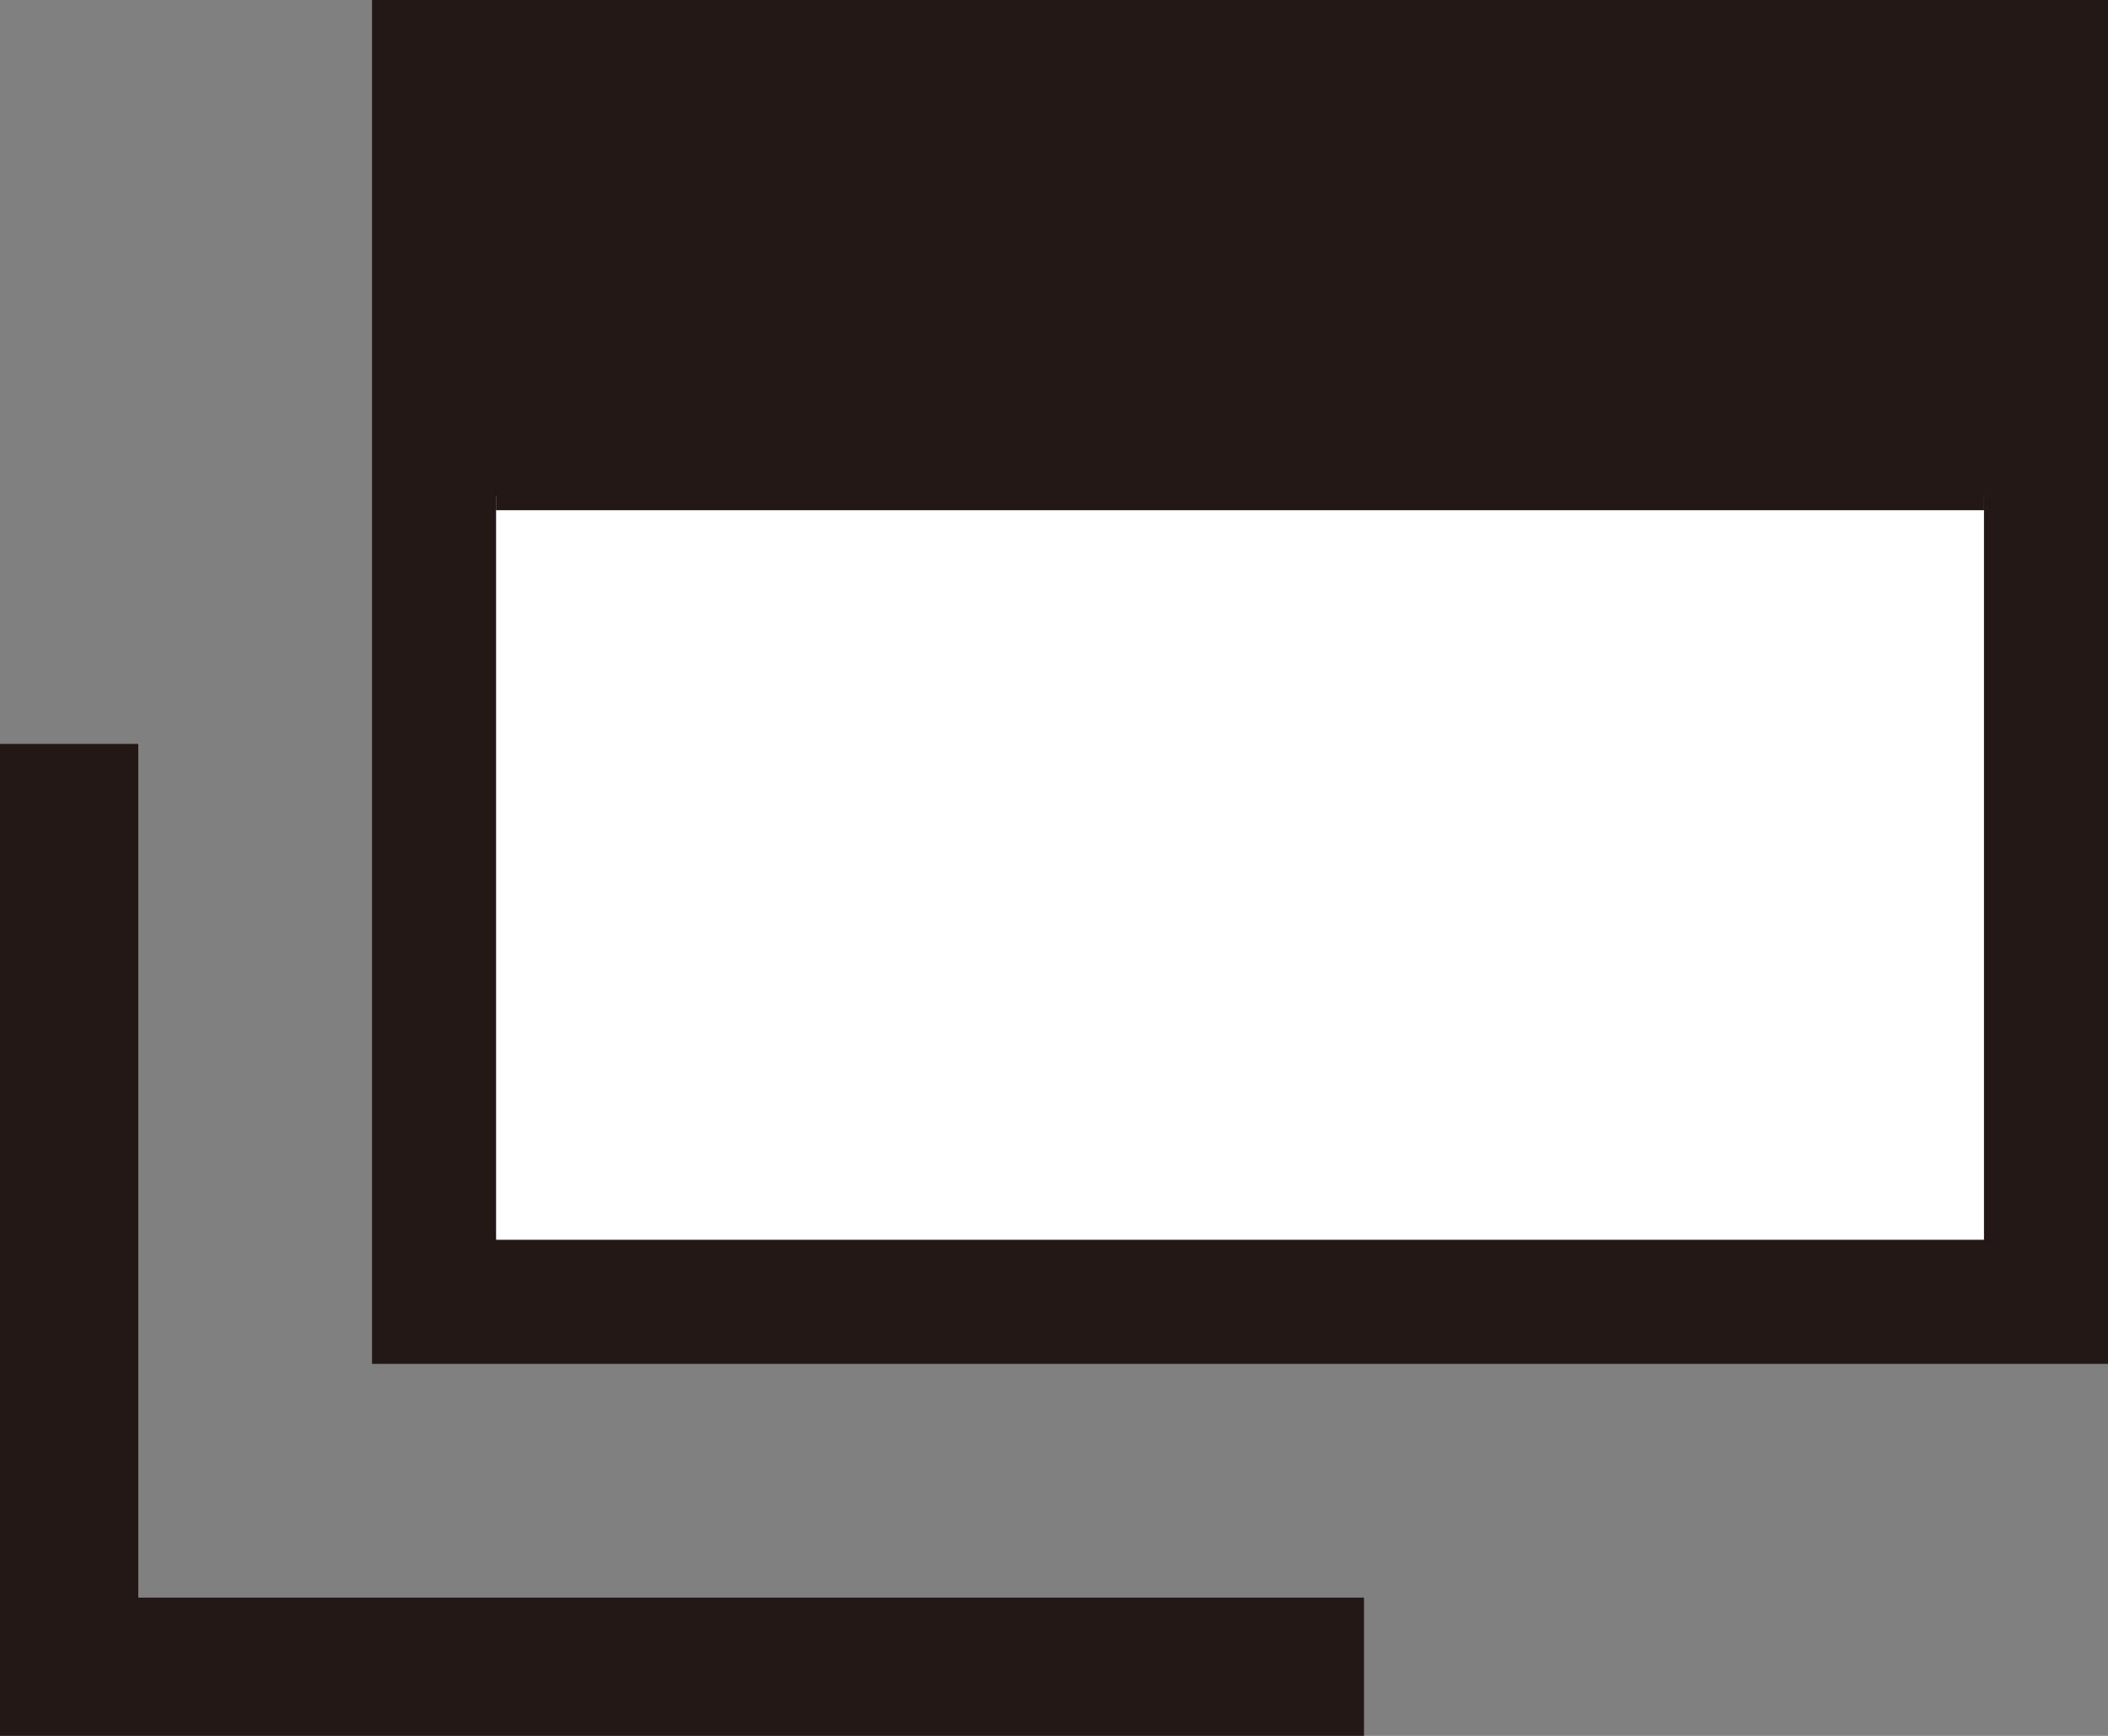
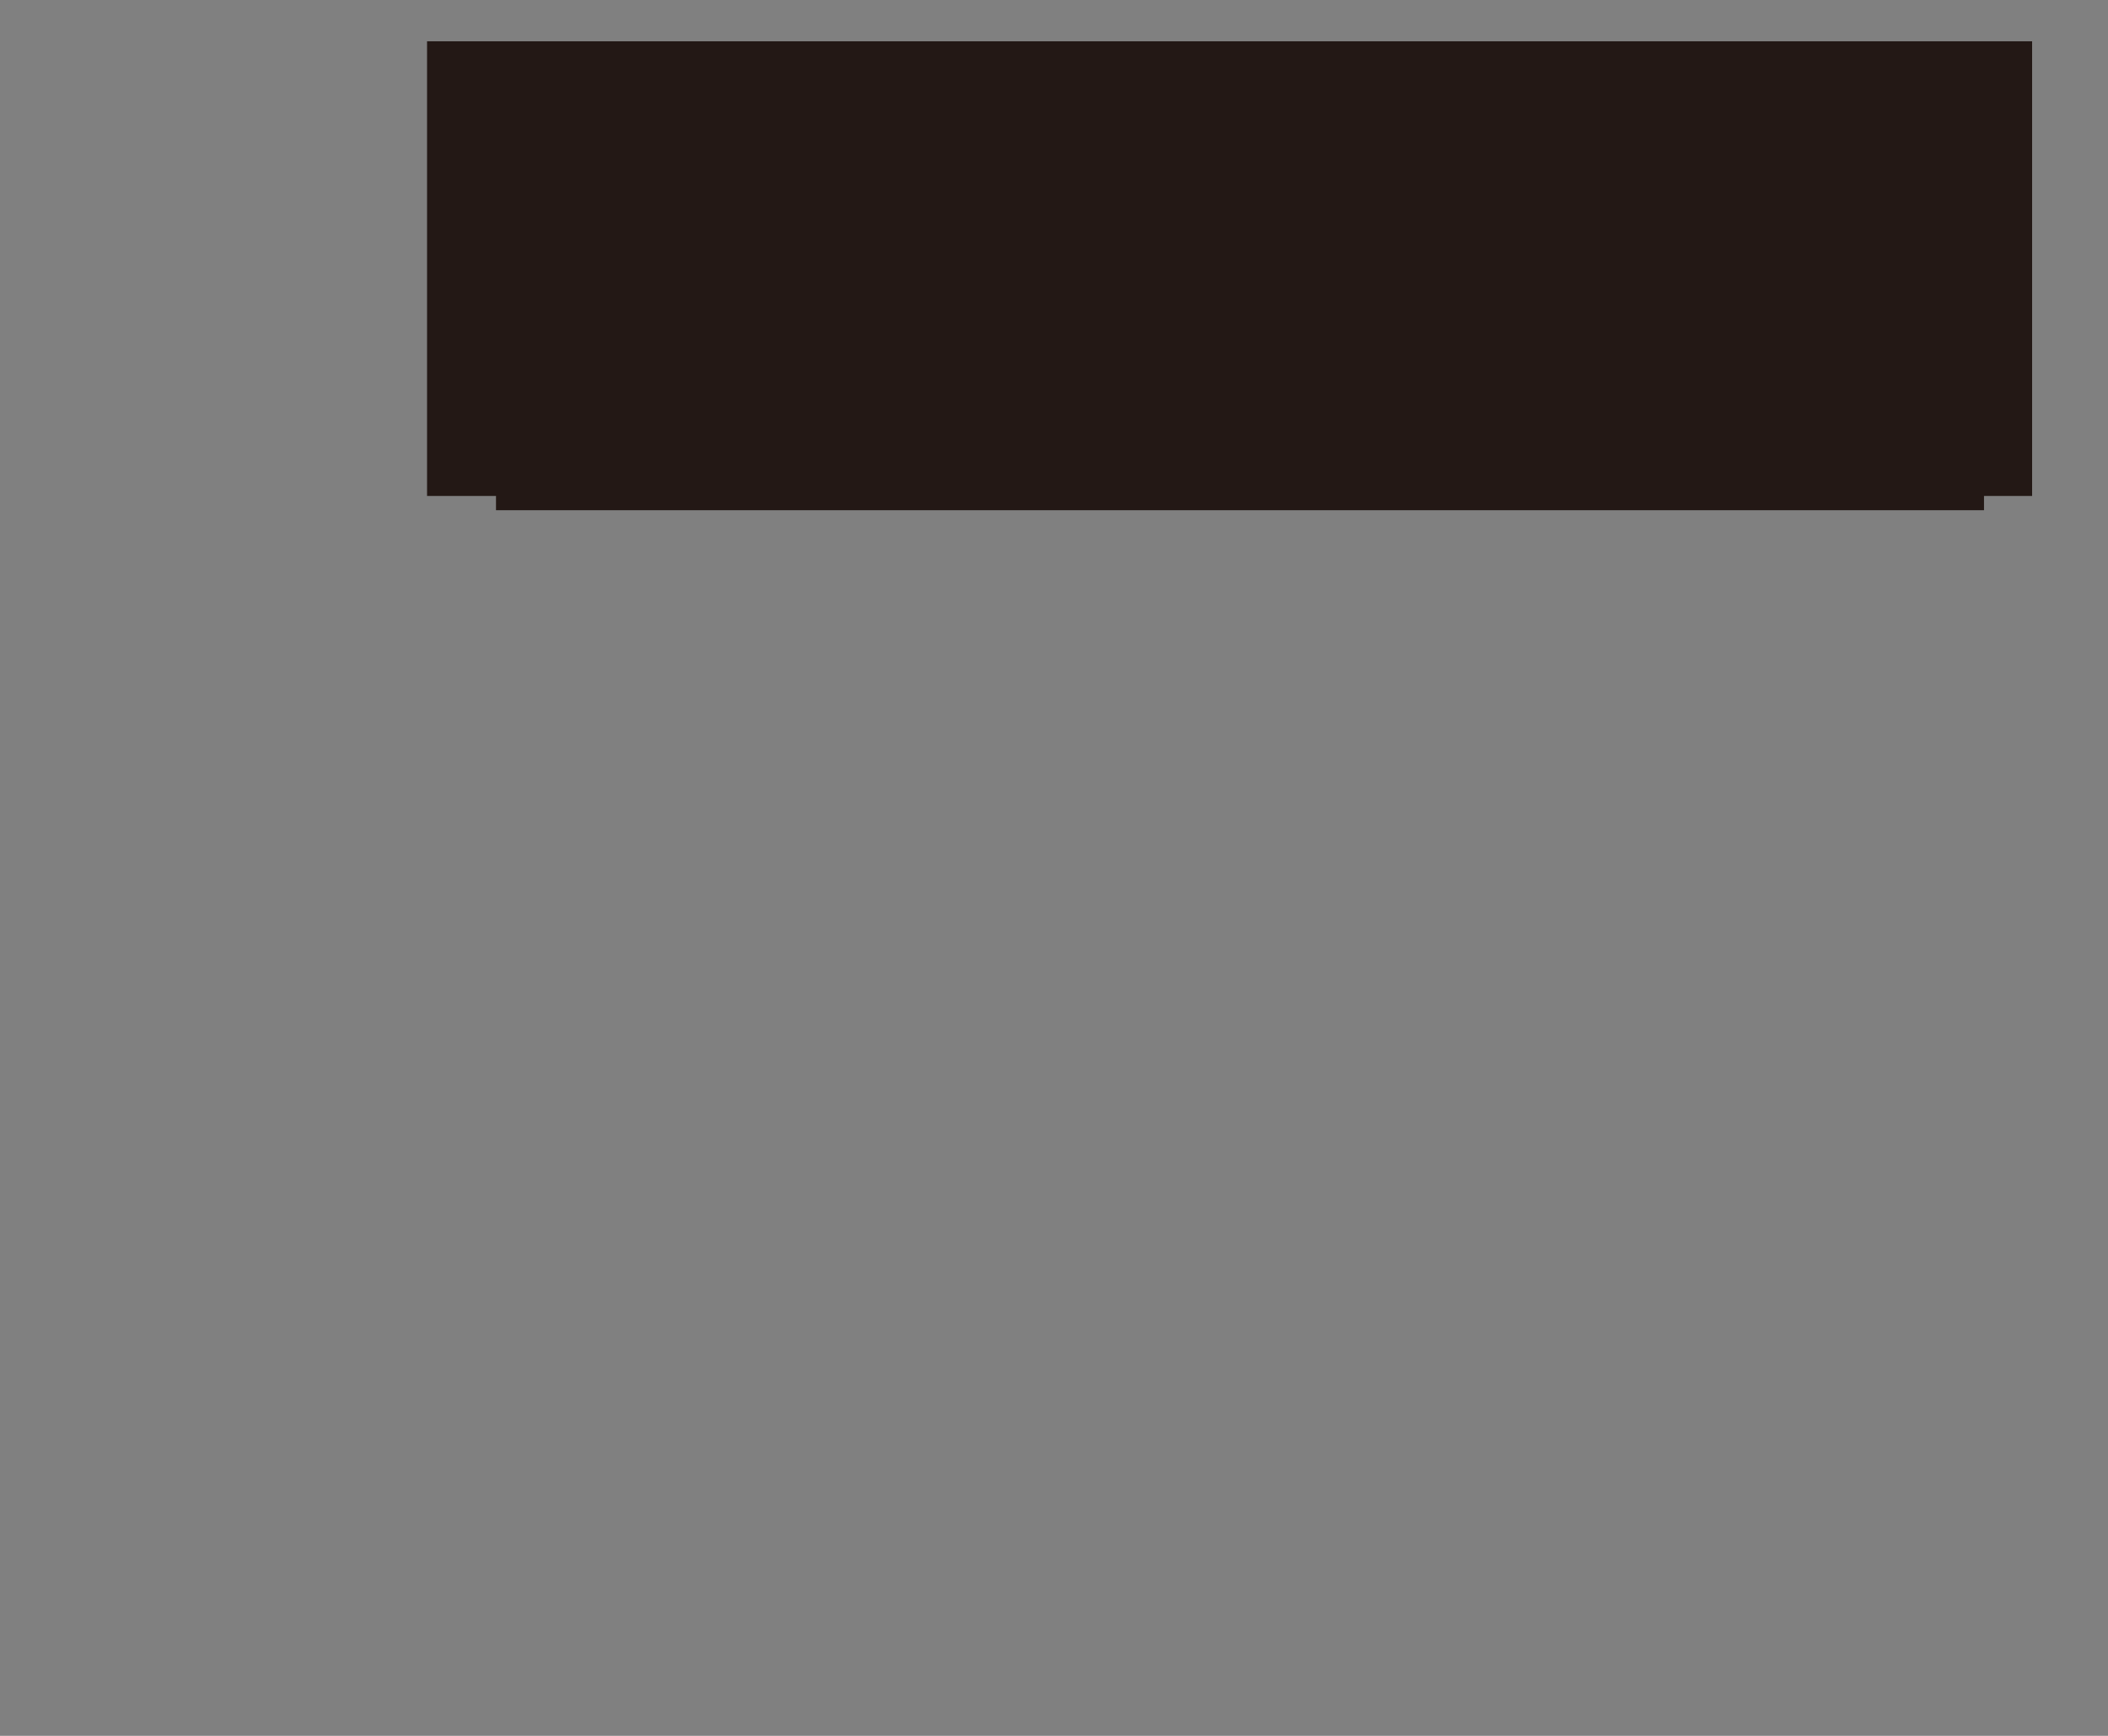
<svg xmlns="http://www.w3.org/2000/svg" version="1.1" id="レイヤー_1" x="0px" y="0px" viewBox="0 0 17 14" style="enable-background:new 0 0 17 14;" xml:space="preserve">
  <rect x="0" y="0" width="17" height="14" fill="#808080" stroke="none" />
-   <rect x="4" y="1" style="fill:#FFFFFF;" width="12" height="9" />
  <g>
-     <path style="fill:#231815;" d="M16,1v9H4V1H16 M17,0H3v11h14V0L17,0z" />
-   </g>
-   <polyline style="fill:none;stroke:#231815;stroke-width:1.23;stroke-miterlimit:10;" points="0.5,6 0.5,13.5 11,13.5 " />
+     </g>
  <line style="fill:none;stroke:#231815;stroke-width:1.23;stroke-miterlimit:10;" x1="4" y1="3.5" x2="16" y2="3.5" />
  <rect x="3.444" y="0.333" style="fill:#231815;" width="12.944" height="3.667" />
</svg>